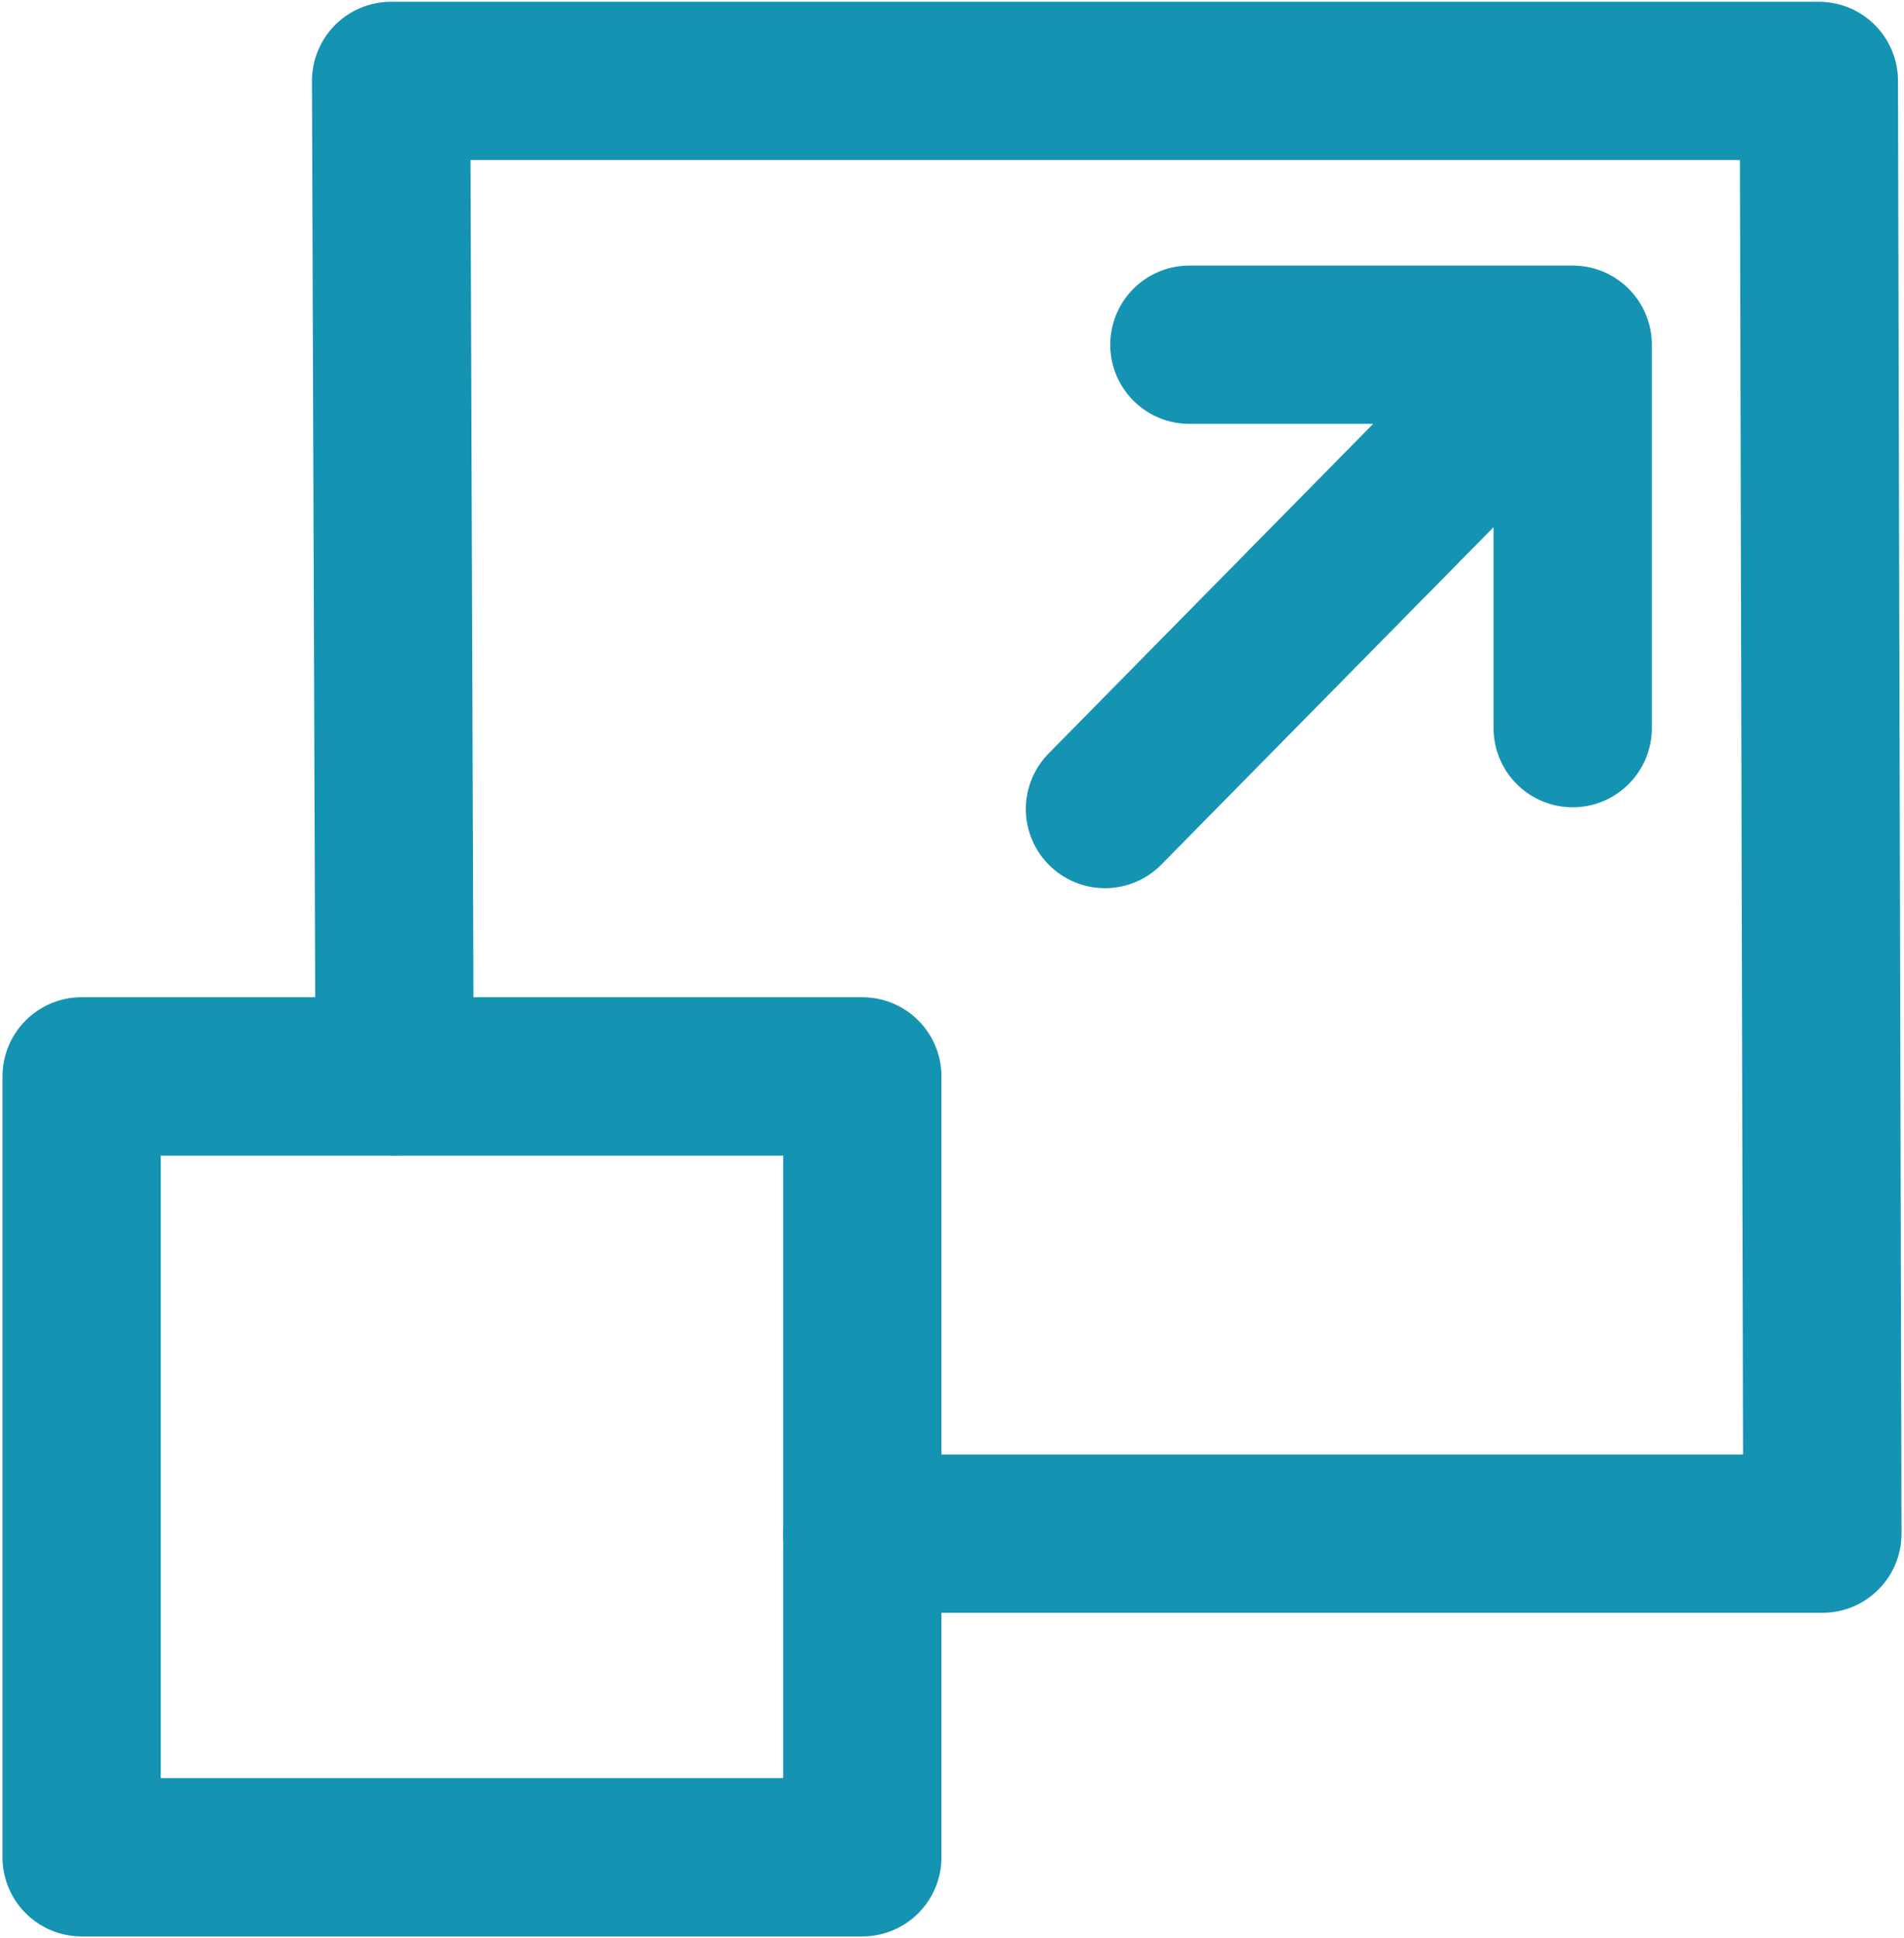
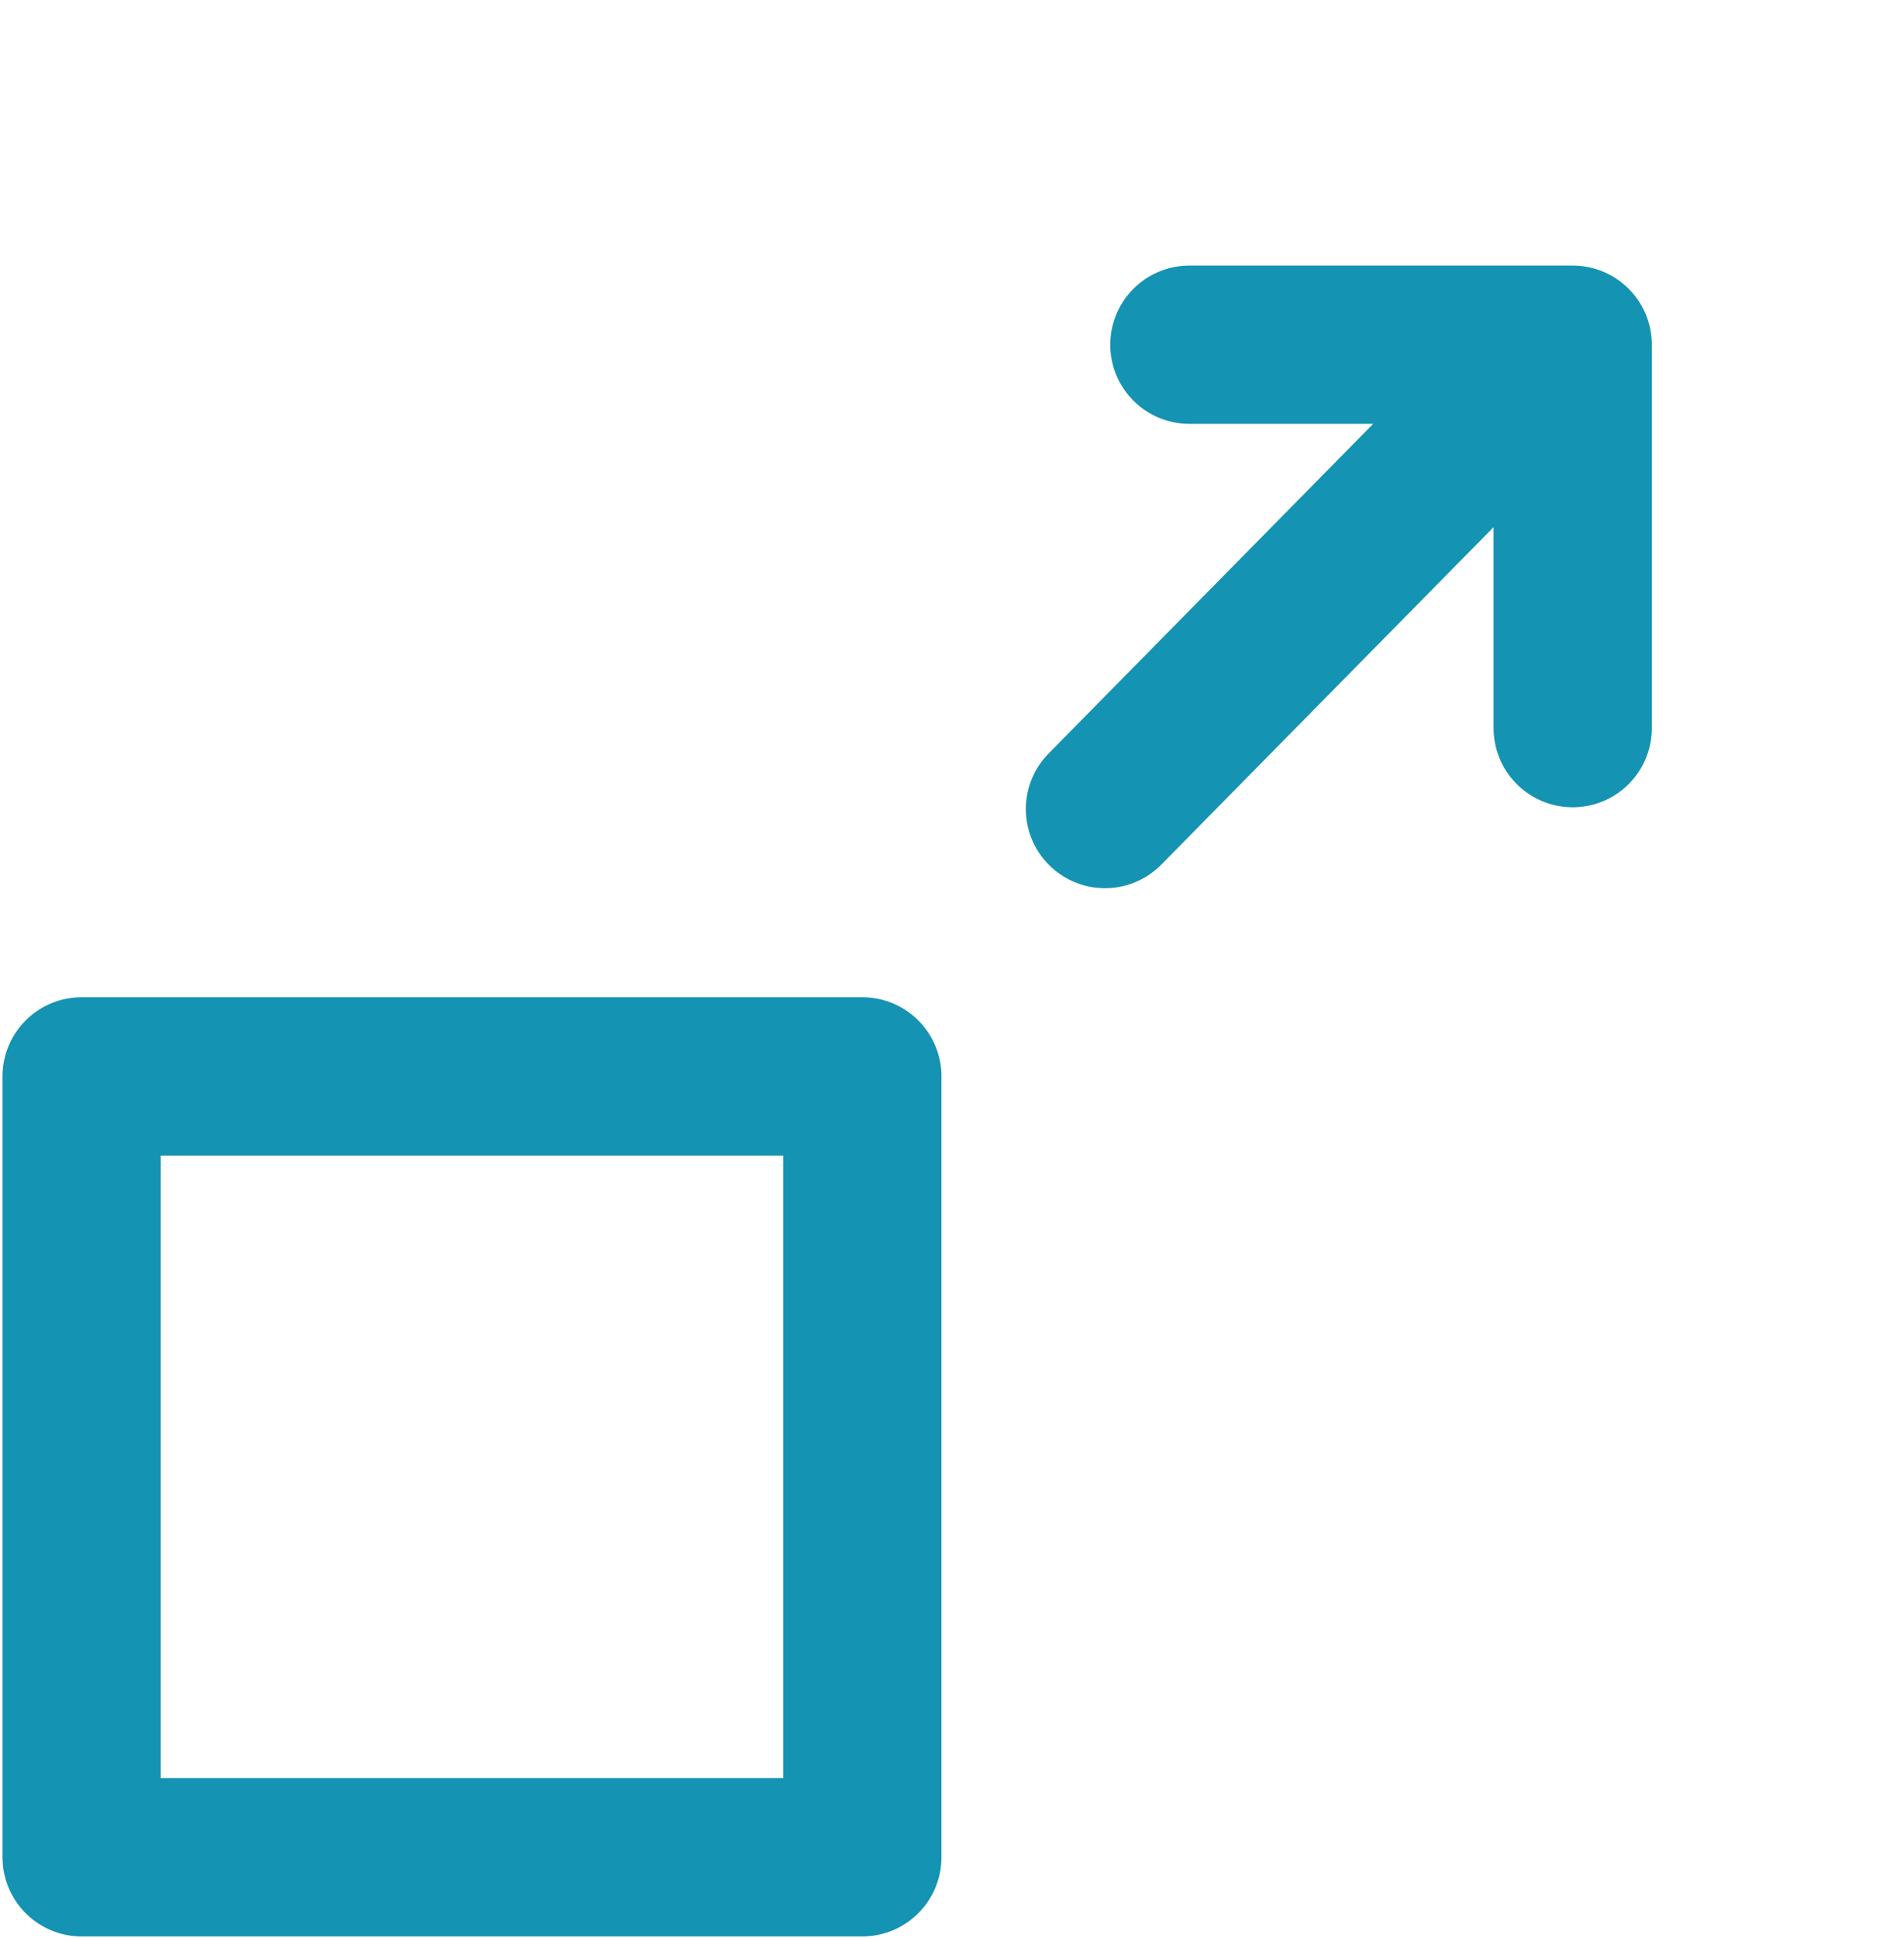
<svg xmlns="http://www.w3.org/2000/svg" width="63.584" height="64.709" viewBox="0 0 5.41 5.51" shape-rendering="geometricPrecision" text-rendering="geometricPrecision" image-rendering="optimizeQuality" fill-rule="evenodd" clip-rule="evenodd">
  <defs>
    <style>
            .str0{stroke:#1593b2;stroke-width:.45;stroke-linecap:round;stroke-linejoin:round;stroke-miterlimit:2.613}.fil0{fill:none}
        </style>
  </defs>
  <g id="Layer_x0020_1">
    <g id="_1763974242272">
-       <path class="fil0 str0" d="M1.12 3.06L1.11.23h4.06l.01 4.13H2.45" />
      <path class="fil0 str0" d="M.23 3.06h2.22v2.22H.23zM3.14 2.3L4.44.98M3.38.98h1.09M4.47 2.07V.98" />
    </g>
  </g>
</svg>